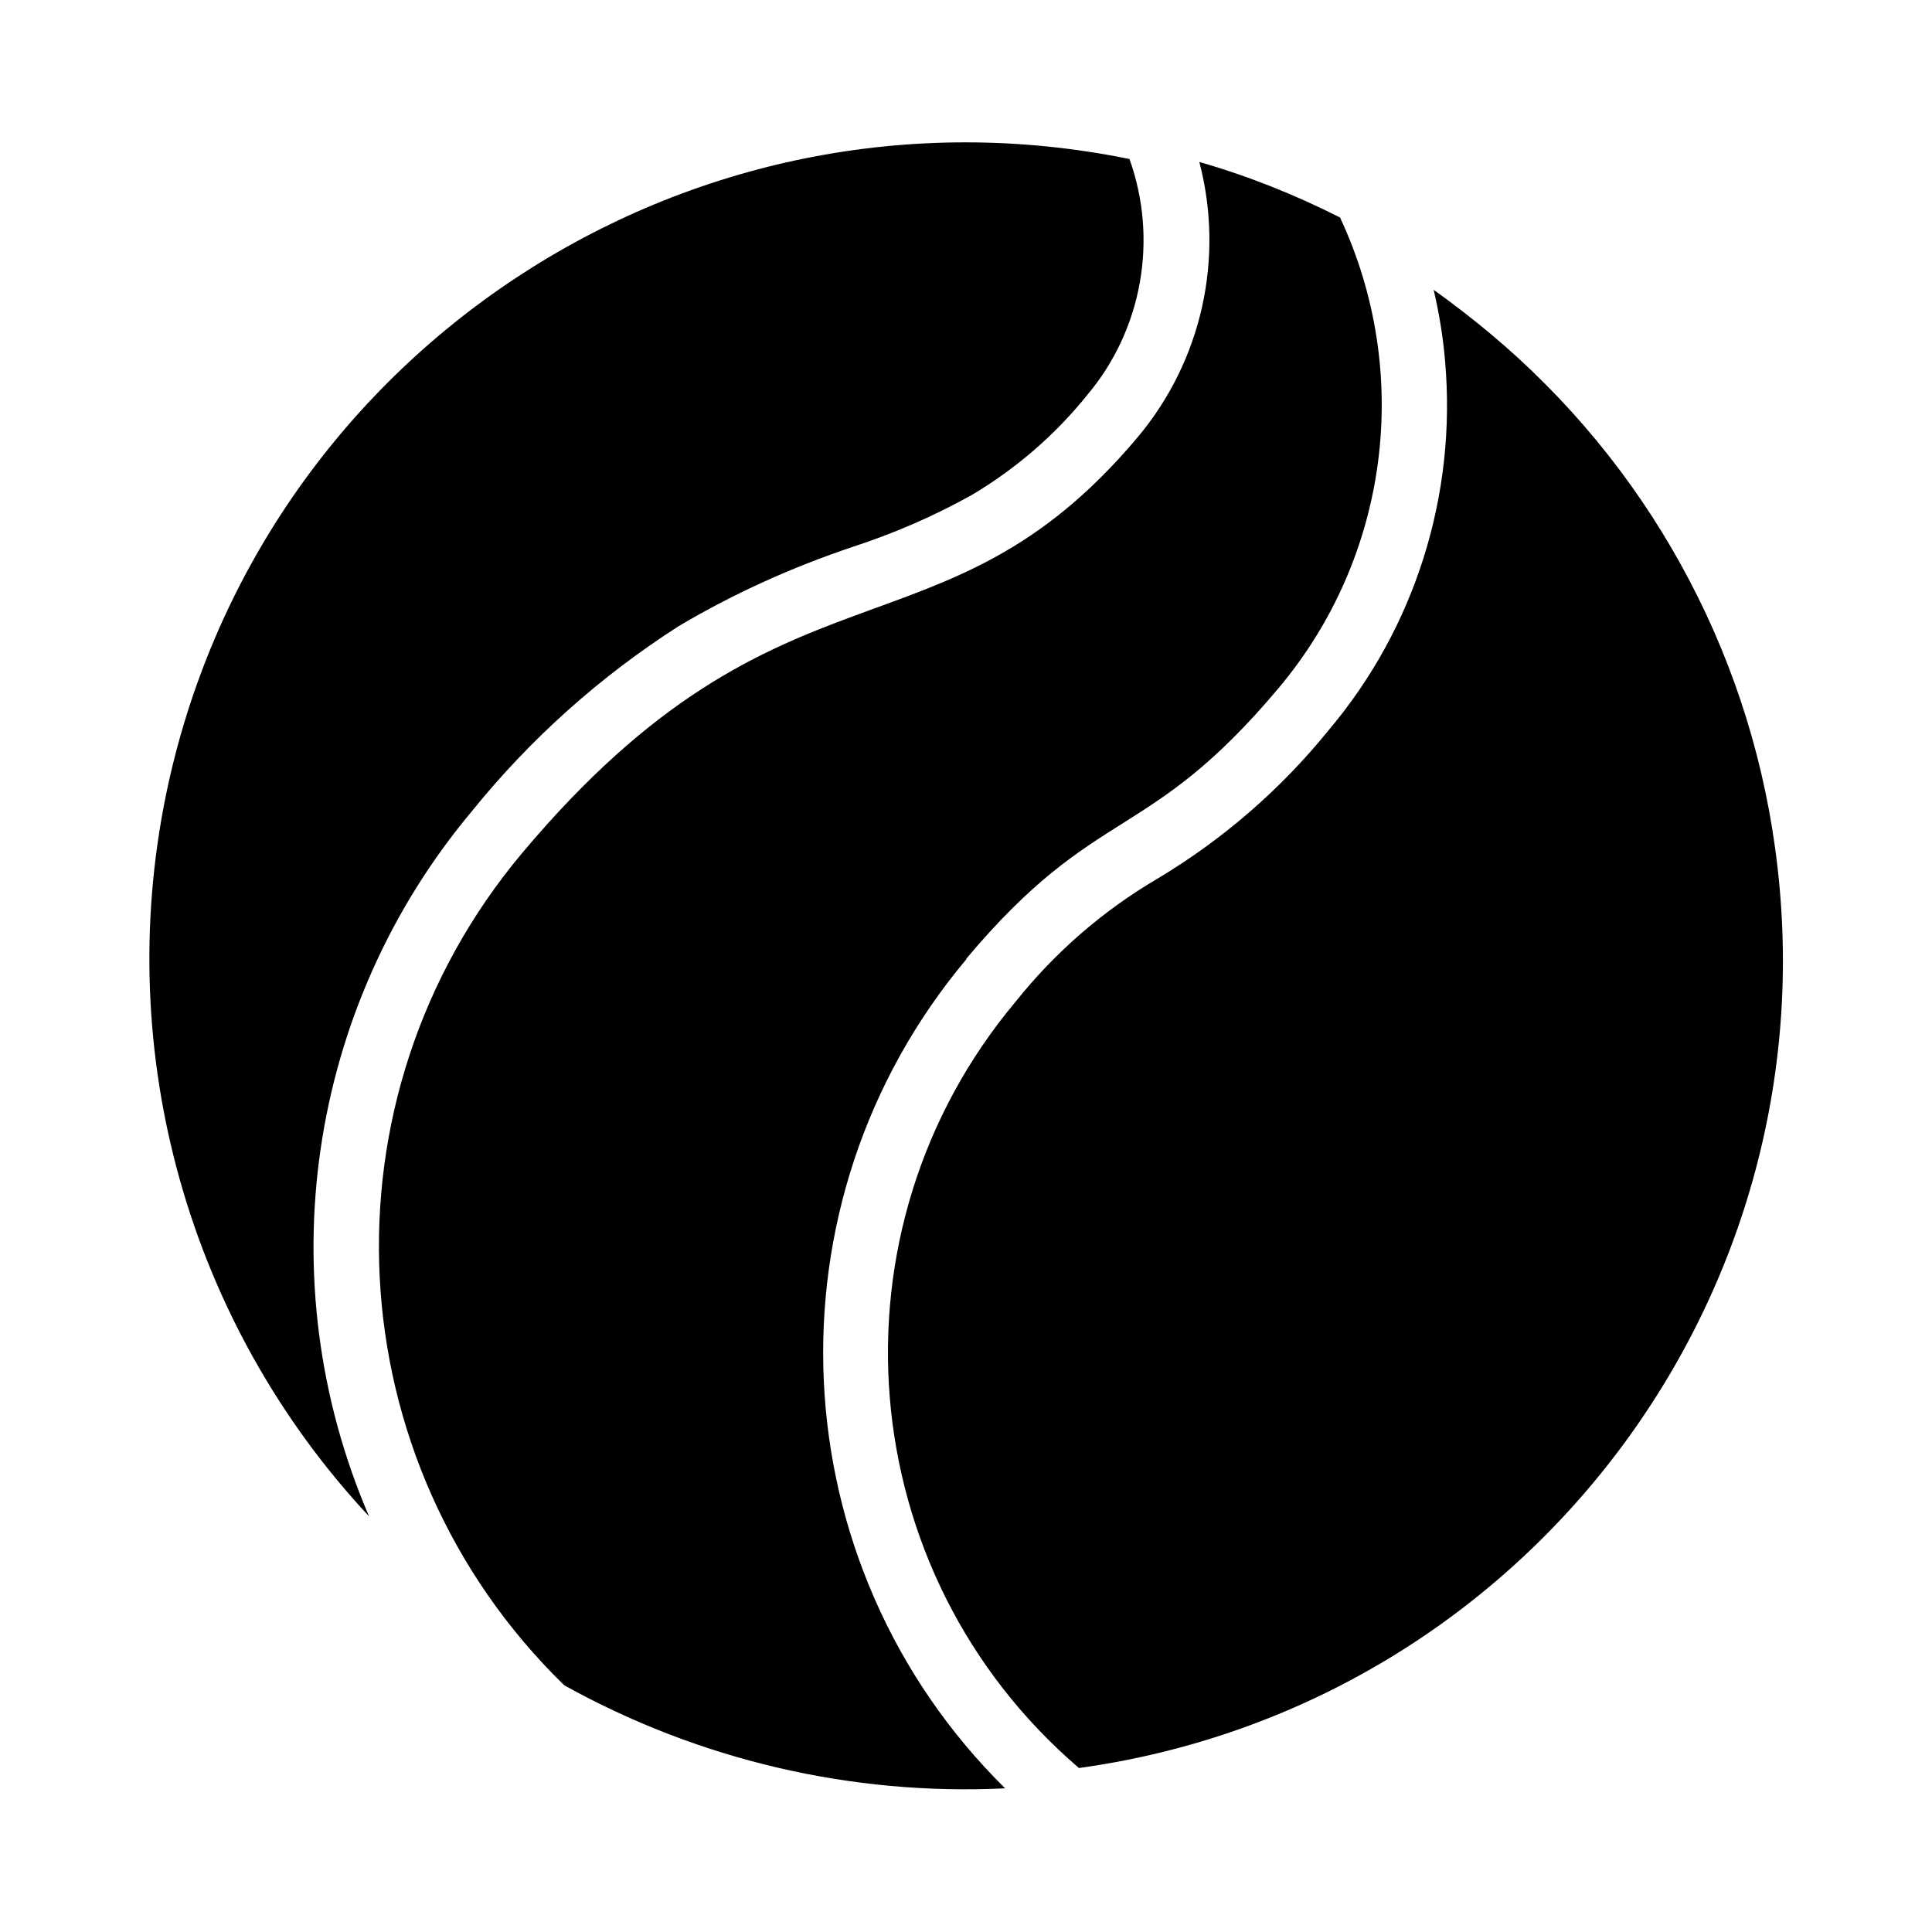
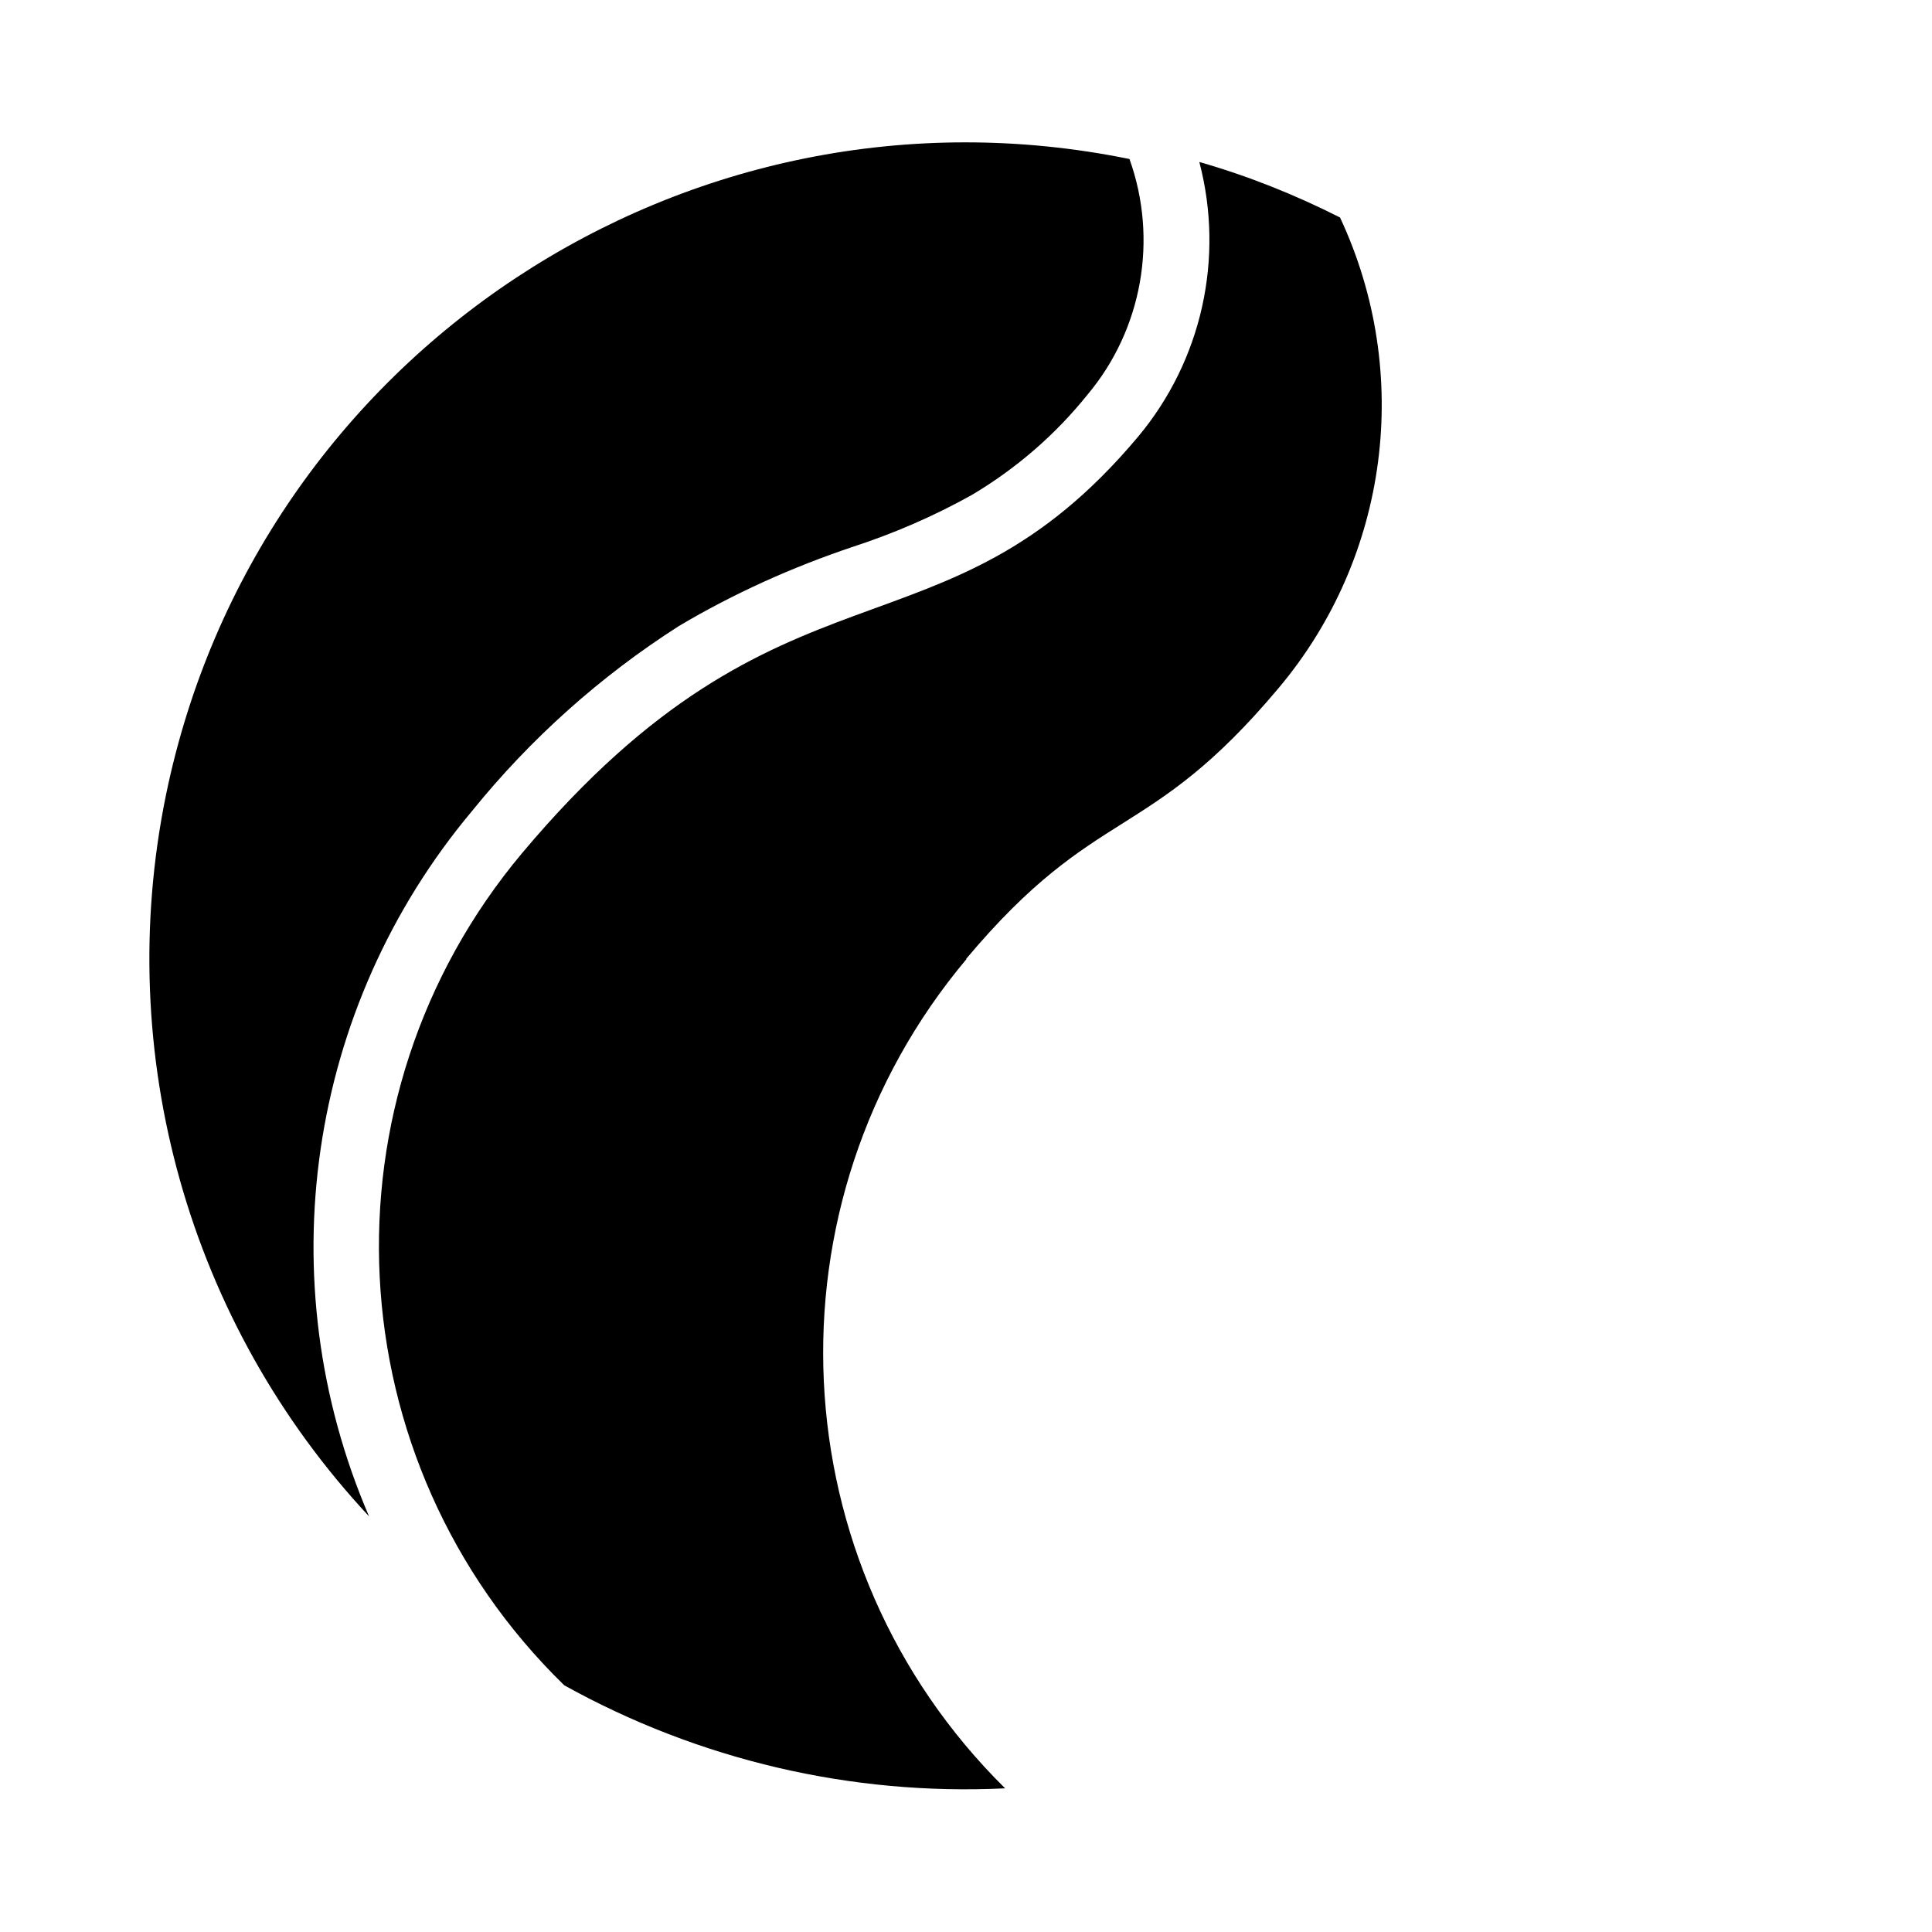
<svg xmlns="http://www.w3.org/2000/svg" id="Livello_1" data-name="Livello 1" viewBox="0 0 39 39">
  <g id="Raggruppa_56" data-name="Raggruppa 56">
    <g id="Raggruppa_55" data-name="Raggruppa 55">
      <path id="Tracciato_107" data-name="Tracciato 107" d="M19.5,19.36c2.65-3.16,3.66-2.31,6.31-5.47,2.23-2.65,2.71-6.36,1.24-9.5-.91-.46-1.86-.84-2.84-1.12.51,1.94.05,4.01-1.24,5.55-3.97,4.73-7.13,2.09-12.43,8.4-4.16,4.96-3.79,12.28.85,16.8,2.72,1.51,5.8,2.23,8.9,2.08-4.58-4.52-4.92-11.81-.78-16.74" />
      <path id="Tracciato_108" data-name="Tracciato 108" d="M9.53,16.37c1.18-1.46,2.59-2.72,4.17-3.73,1.11-.66,2.29-1.19,3.51-1.6.83-.27,1.64-.62,2.41-1.05.89-.53,1.68-1.21,2.33-2.02,1.11-1.32,1.43-3.14.85-4.76C13.89,1.39,5.18,7.14,3.35,16.05c-1.07,5.23.46,10.66,4.1,14.56-2.05-4.76-1.25-10.27,2.08-14.24" />
-       <path id="Tracciato_109" data-name="Tracciato 109" d="M26.82,14.74c-.97,1.2-2.14,2.21-3.46,3-1.09.64-2.06,1.48-2.85,2.47-3.89,4.63-3.33,11.54,1.27,15.48,9.02-1.25,15.31-9.58,14.05-18.59-.56-4.05-2.61-7.74-5.74-10.36-.37-.31-.76-.61-1.15-.89.11.47.19.95.23,1.43.24,2.7-.6,5.39-2.35,7.46" />
    </g>
  </g>
</svg>